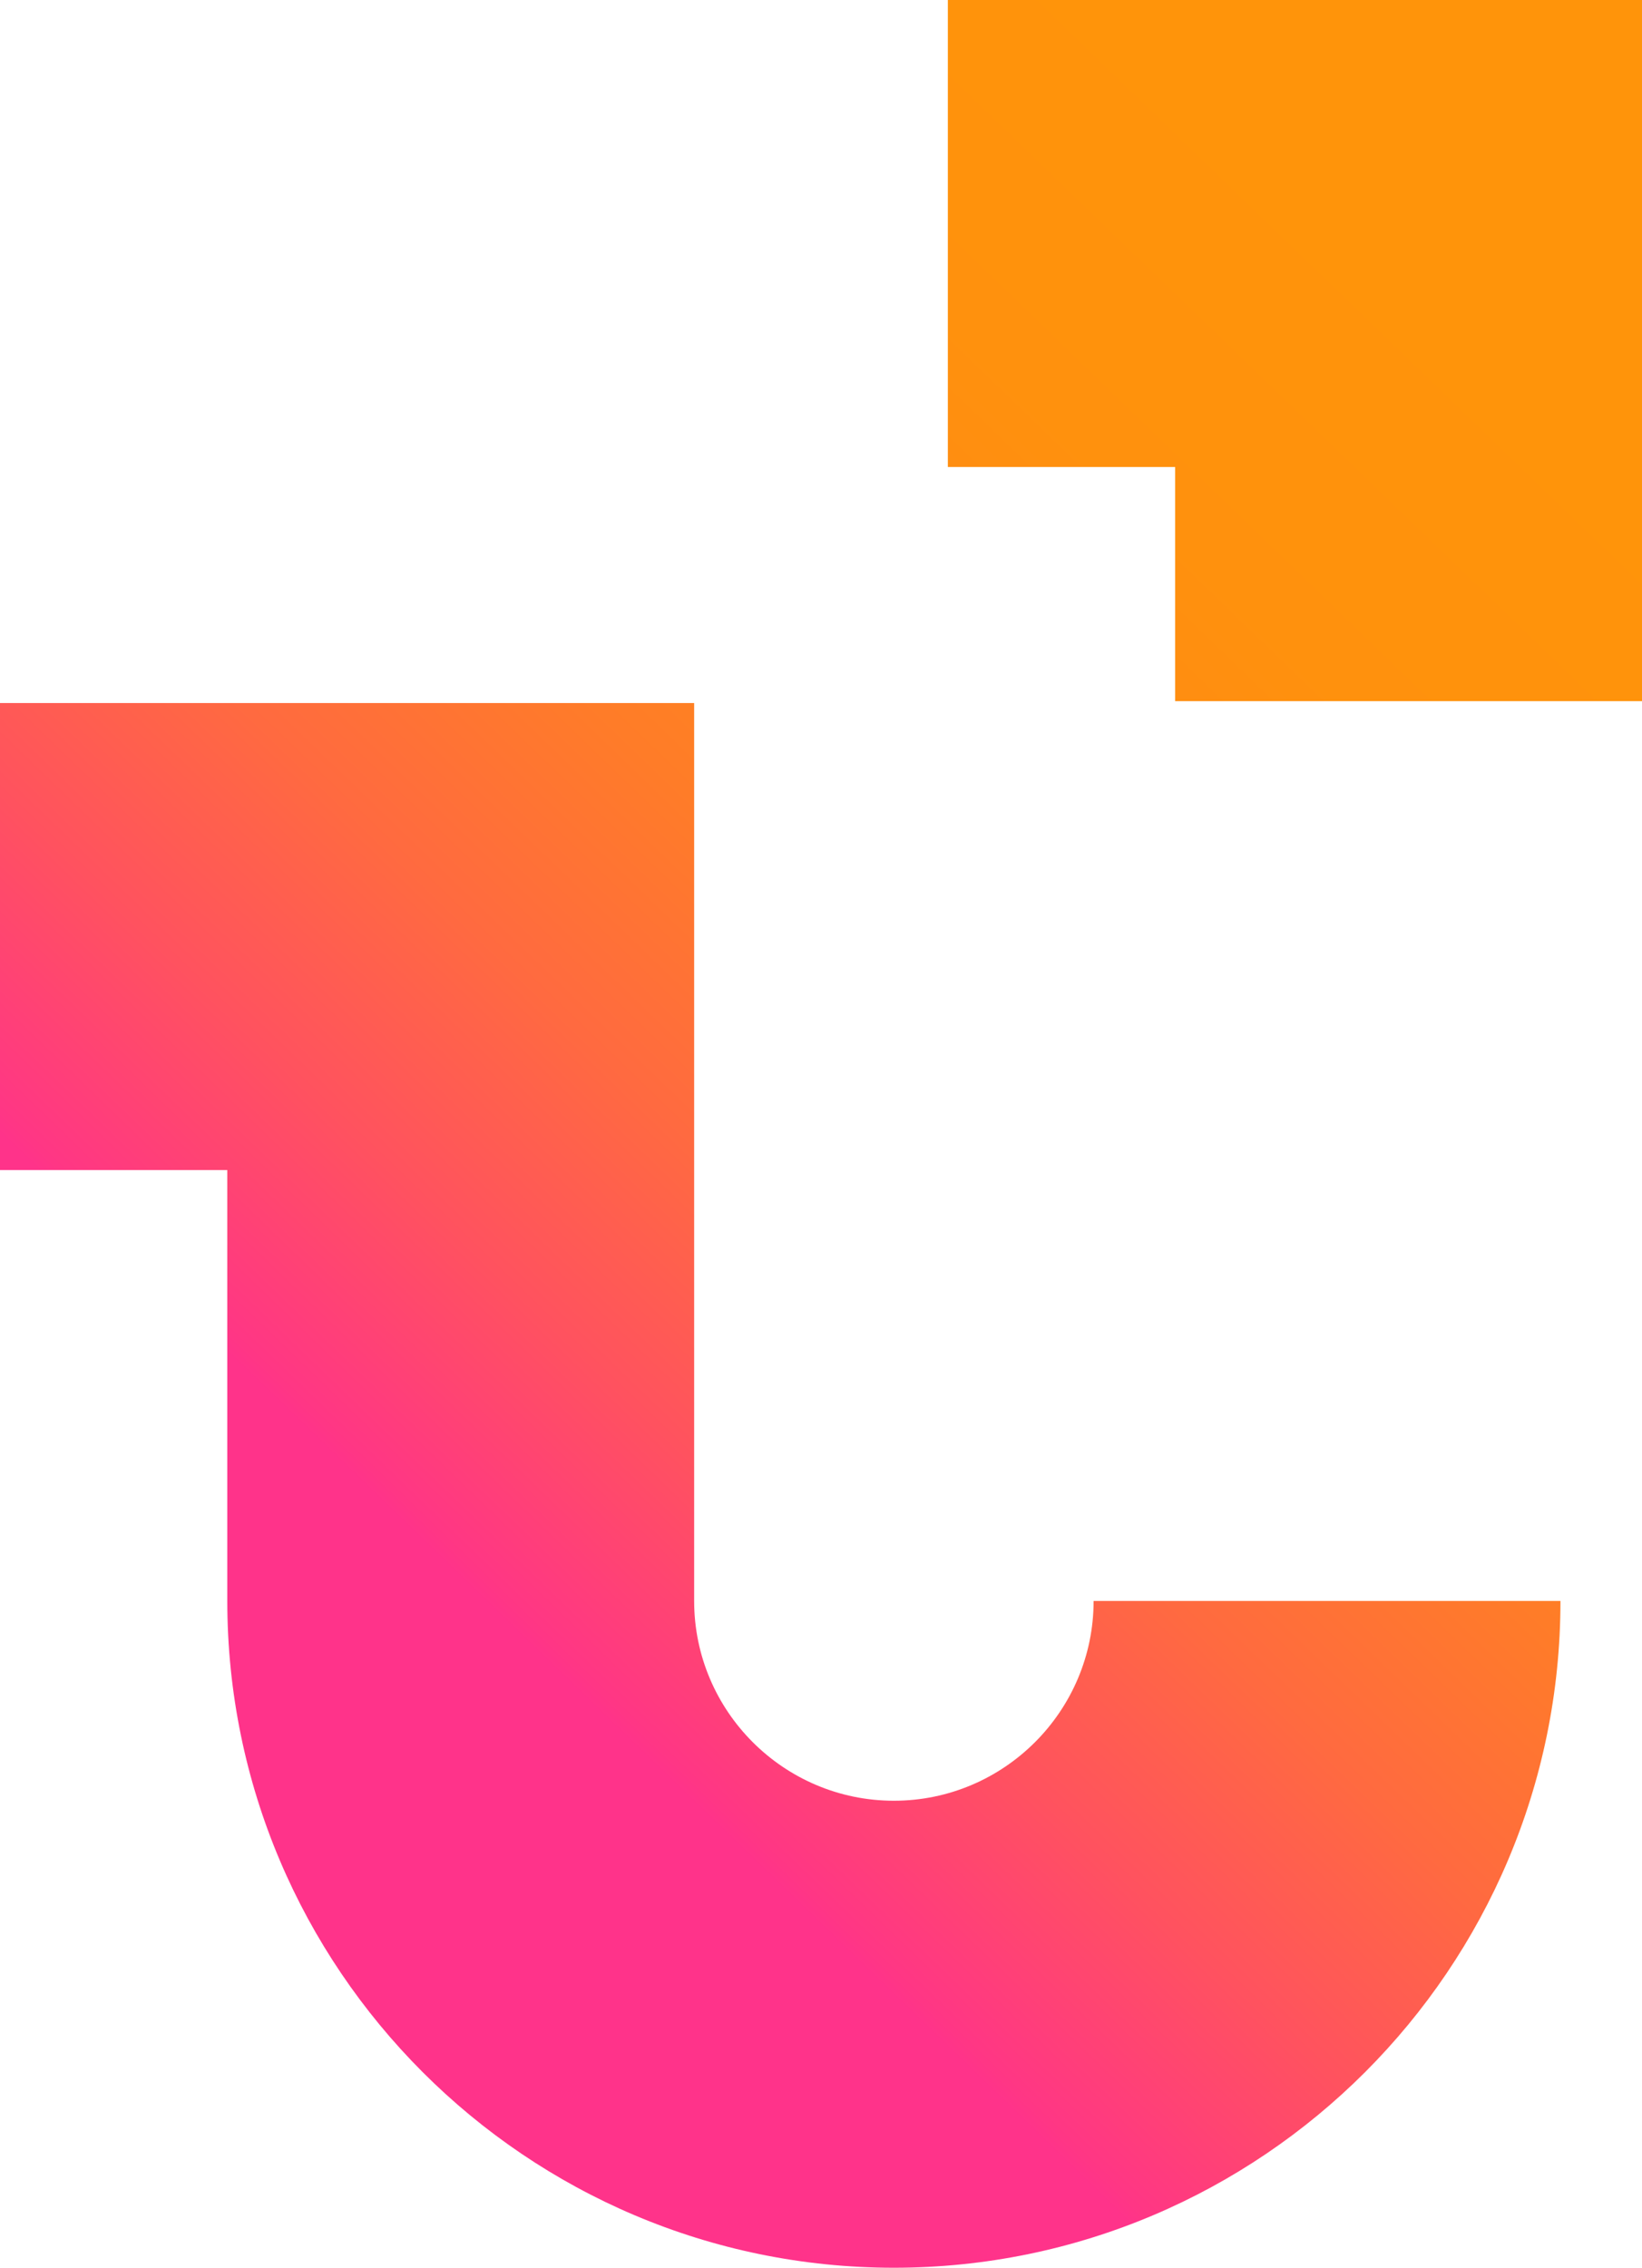
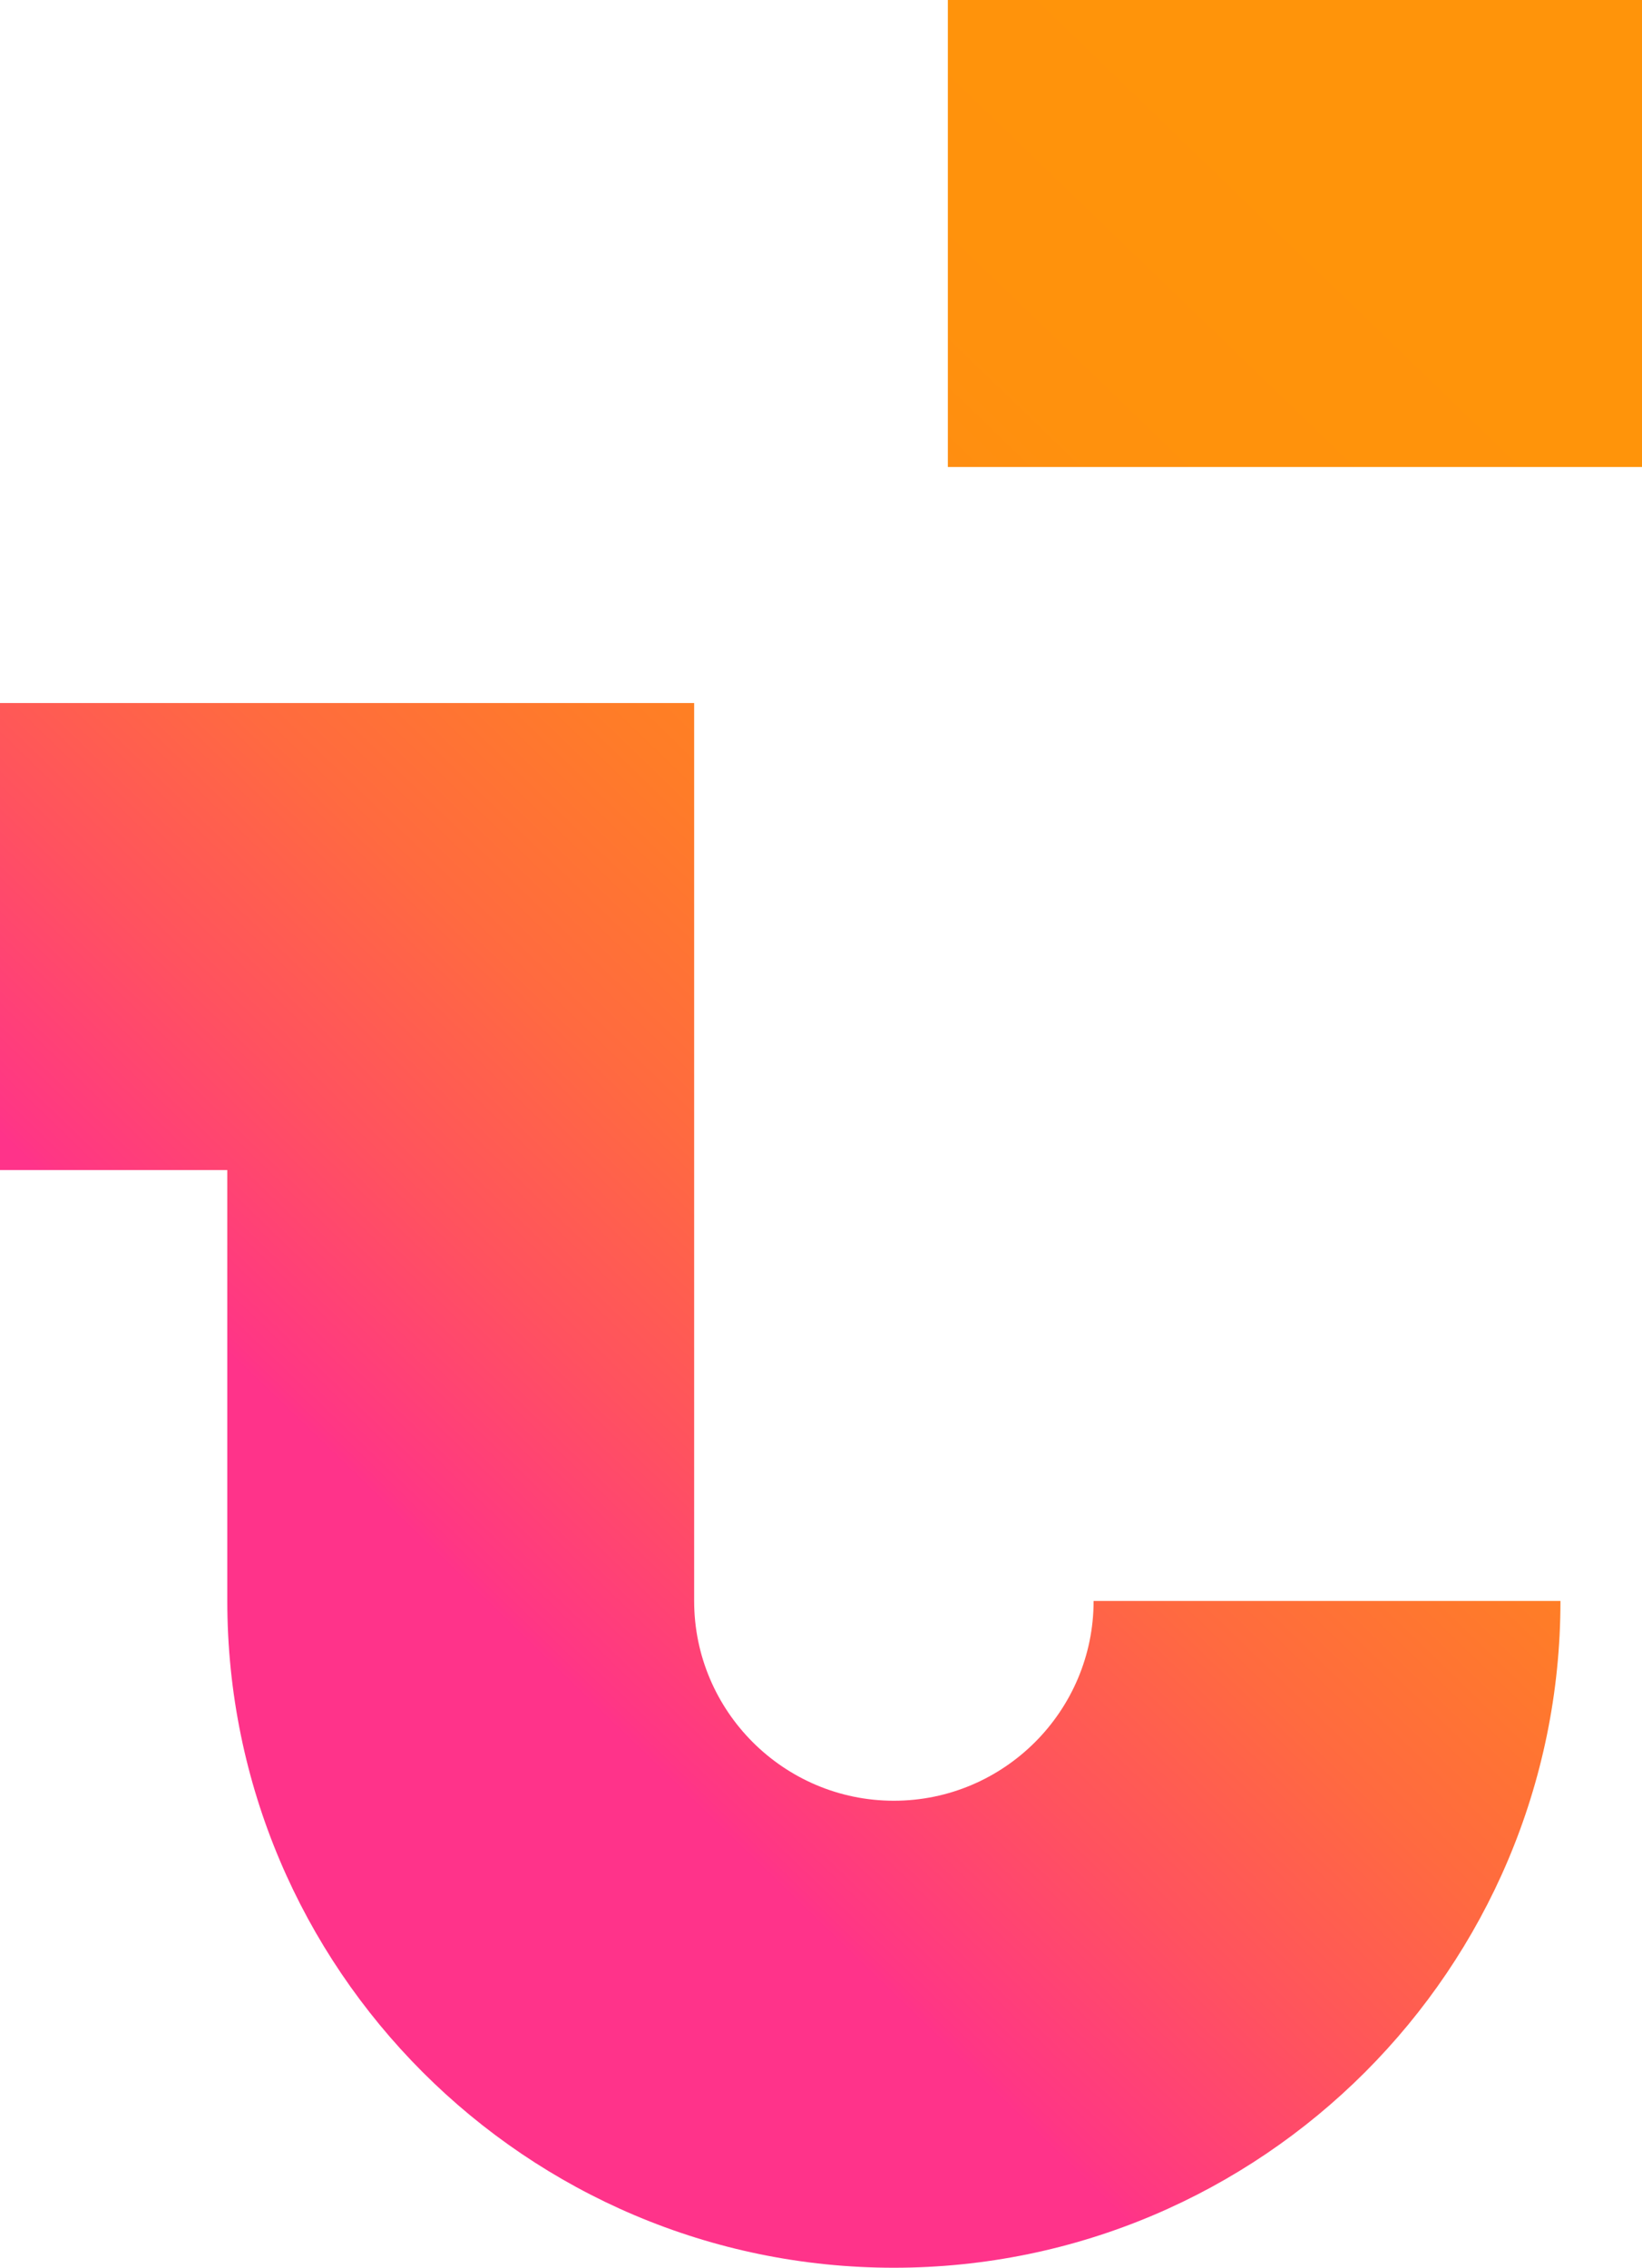
<svg xmlns="http://www.w3.org/2000/svg" id="Layer_2" data-name="Layer 2" viewBox="0 0 113.78 157.09">
  <defs>
    <style>
      .cls-1 {
        fill: url(#linear-gradient);
      }
    </style>
    <linearGradient id="linear-gradient" x1="33.27" y1="110.65" x2="112.29" y2="28.78" gradientUnits="userSpaceOnUse">
      <stop offset="0" stop-color="#ff338a" />
      <stop offset=".01" stop-color="#ff3685" />
      <stop offset=".15" stop-color="#ff525f" />
      <stop offset=".29" stop-color="#ff6a40" />
      <stop offset=".44" stop-color="#ff7c28" />
      <stop offset=".59" stop-color="#ff8917" />
      <stop offset=".76" stop-color="#ff910d" />
      <stop offset=".97" stop-color="#ff940a" />
    </linearGradient>
  </defs>
  <g id="Layer_1-2" data-name="Layer 1">
-     <path class="cls-1" d="M61.94,157.09c-25.47,0-46.19-20.72-46.19-46.19v-29.85H0v-32.35h48.1v62.2c0,7.63,6.21,13.84,13.84,13.84s13.84-6.21,13.84-13.84h32.35c0,25.47-20.72,46.19-46.19,46.19ZM113.78,0h-48.1v32.35h15.75v16.22h32.35V0Z" />
+     <path class="cls-1" d="M61.94,157.09c-25.47,0-46.19-20.72-46.19-46.19v-29.85H0v-32.35h48.1v62.2c0,7.63,6.21,13.84,13.84,13.84s13.84-6.21,13.84-13.84h32.35c0,25.47-20.72,46.19-46.19,46.19ZM113.78,0h-48.1v32.35h15.75h32.35V0Z" />
  </g>
</svg>